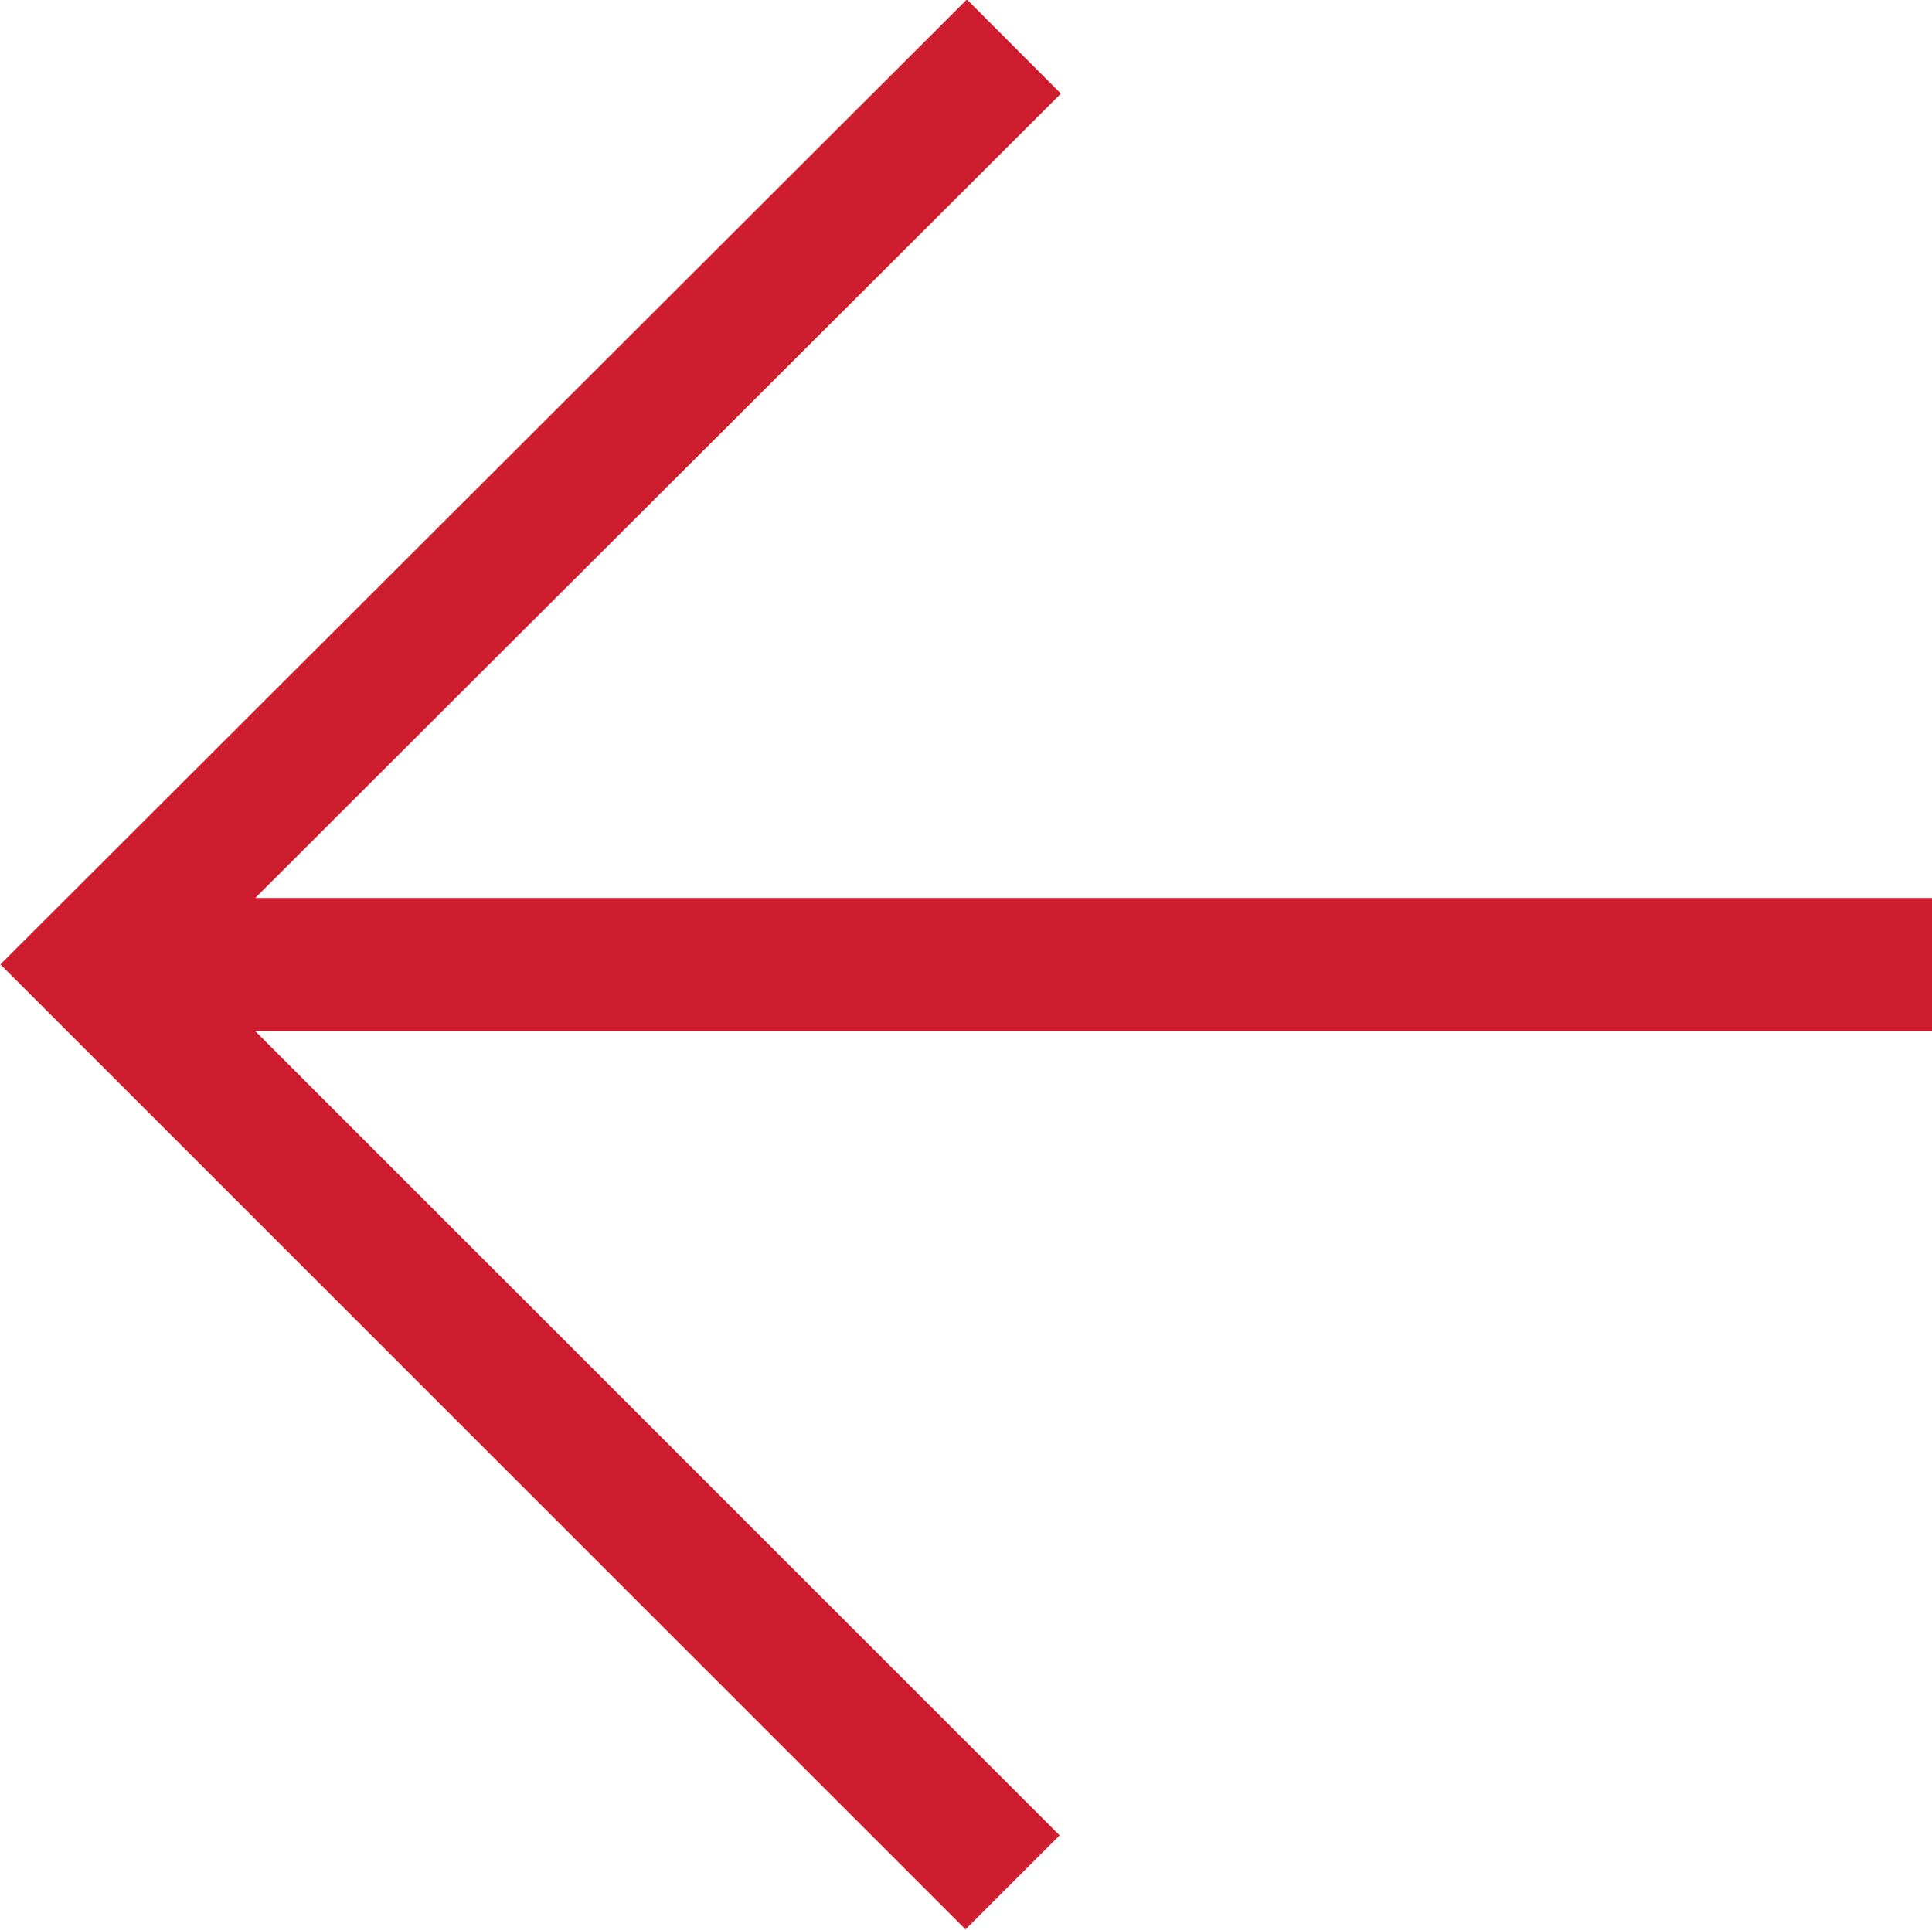
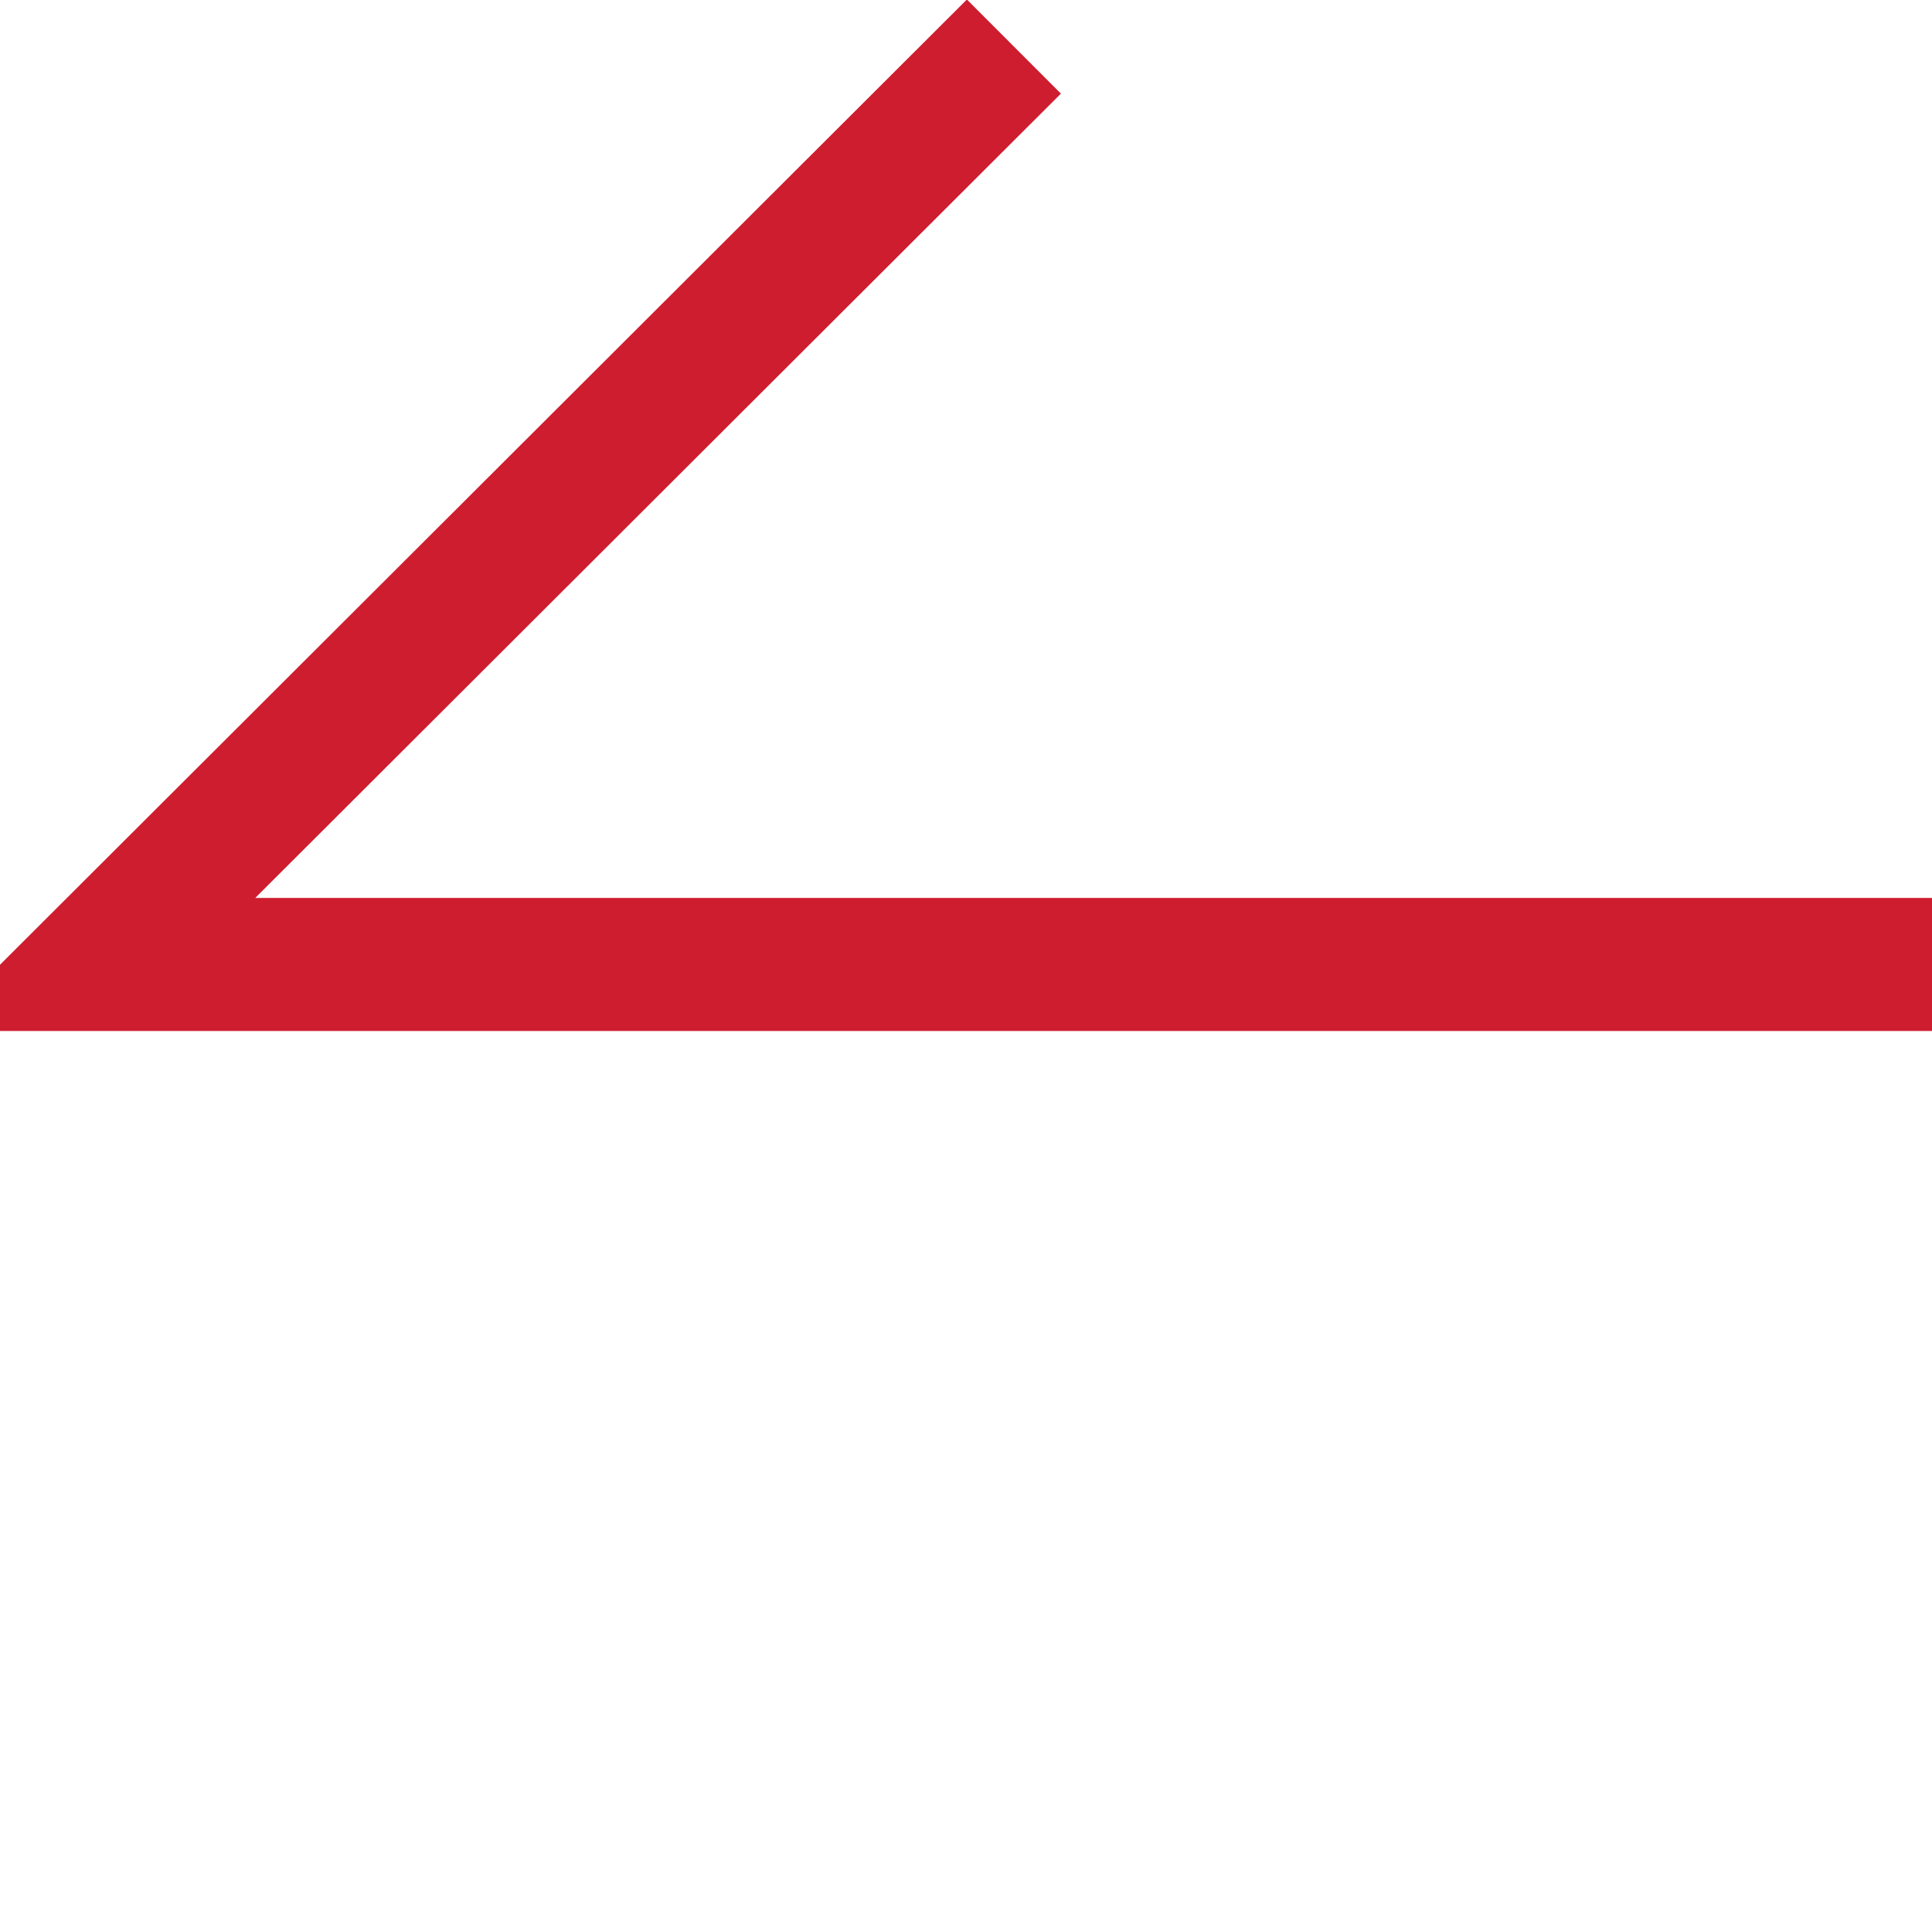
<svg xmlns="http://www.w3.org/2000/svg" id="a" viewBox="0 0 14.52 14.51">
  <defs>
    <style>.c{fill:none;stroke:#ce1d2f;}</style>
  </defs>
-   <path id="b" class="c" d="M14.52,7.25H.71M7.61,14.15L.71,7.25,7.62.35" />
+   <path id="b" class="c" d="M14.52,7.25H.71L.71,7.25,7.62.35" />
</svg>